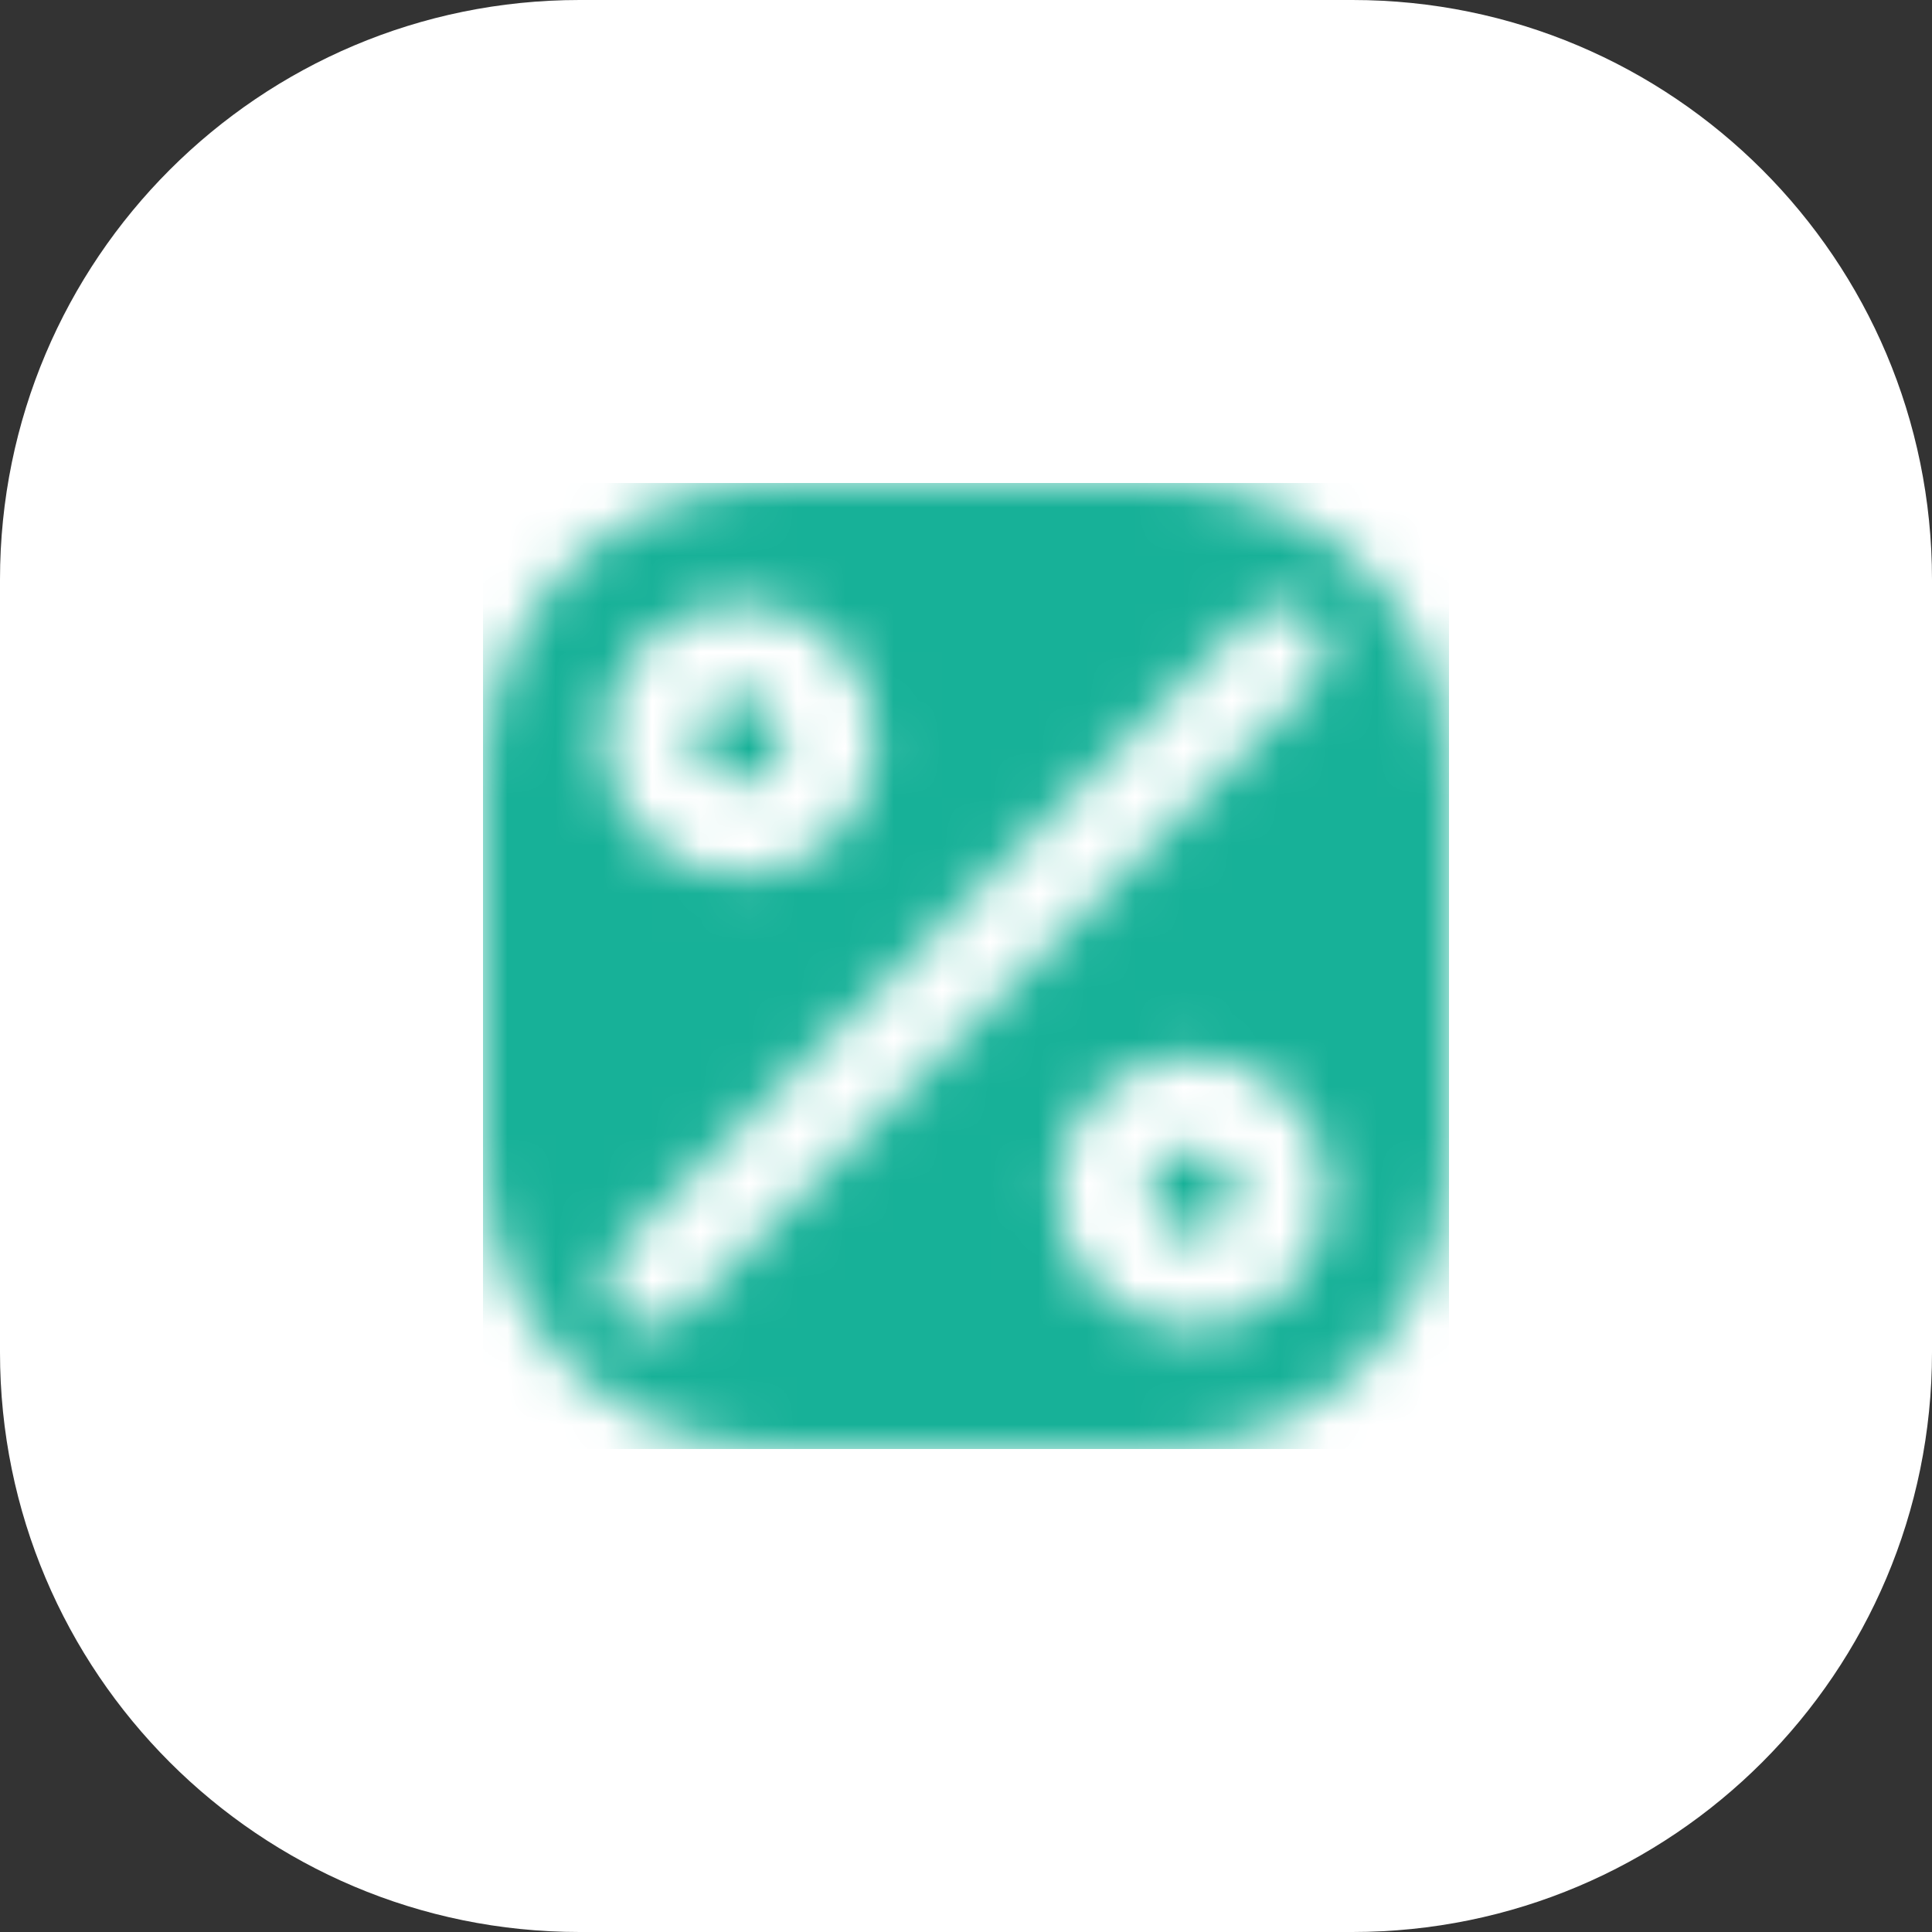
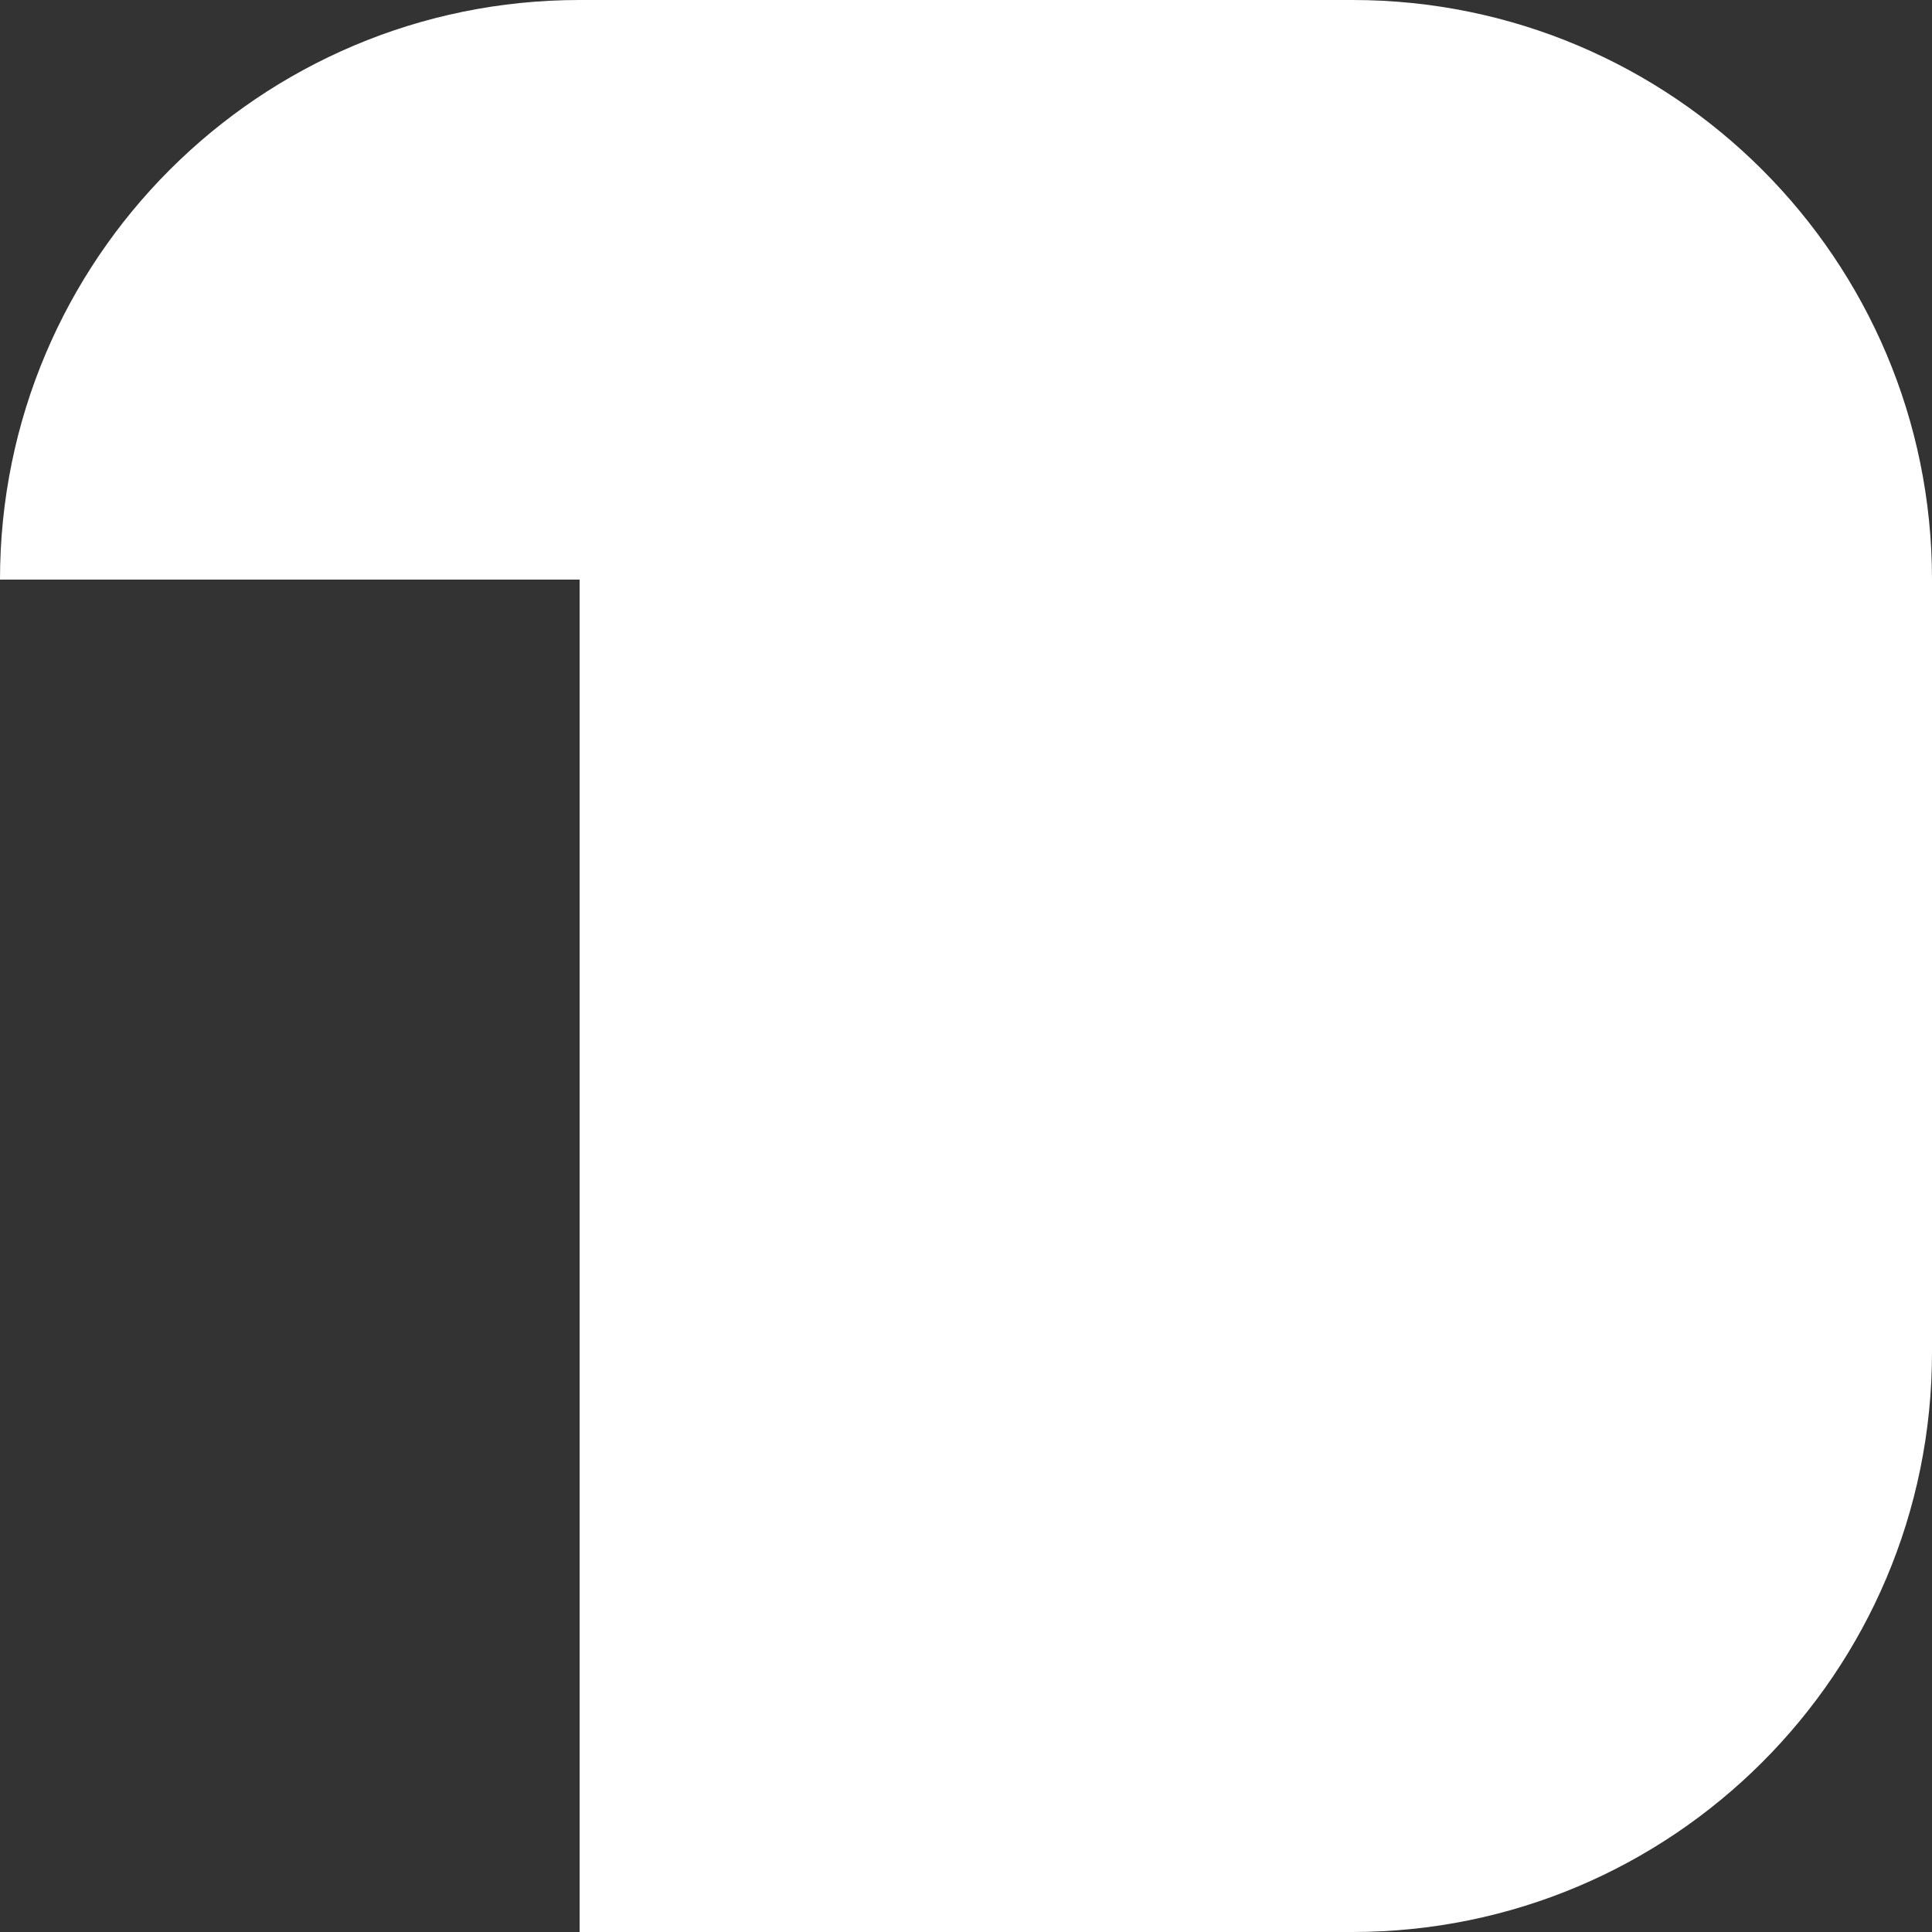
<svg xmlns="http://www.w3.org/2000/svg" width="40" height="40" viewBox="0 0 40 40" fill="none">
  <rect x="0" y="0" width="40" height="40" fill="#333333" stroke="none" />
-   <path d="M0 12C0 5.373 5.373 0 12 0H28C34.627 0 40 5.373 40 12V28C40 34.627 34.627 40 28 40H12C5.373 40 0 34.627 0 28V12Z" fill="white" />
+   <path d="M0 12C0 5.373 5.373 0 12 0H28C34.627 0 40 5.373 40 12V28C40 34.627 34.627 40 28 40H12V12Z" fill="white" />
  <g clip-path="url(#clip0_1593_29745)">
    <mask id="mask0_1593_29745" style="mask-type:alpha" maskUnits="userSpaceOnUse" x="10" y="10" width="20" height="20">
-       <path d="M24 10C27.314 10 30 12.686 30 16V24C30 27.314 27.314 30 24 30H16C12.686 30 10 27.314 10 24V16C10 12.686 12.686 10 16 10H24ZM27.225 12.774C26.858 12.409 26.266 12.408 25.899 12.774L12.774 25.9C12.409 26.267 12.408 26.859 12.774 27.226C12.957 27.409 13.198 27.5 13.438 27.5C13.677 27.5 13.918 27.409 14.101 27.226L27.225 14.101C27.591 13.735 27.591 13.14 27.225 12.774ZM24.688 21.875C23.137 21.875 21.875 23.137 21.875 24.688C21.875 26.238 23.137 27.5 24.688 27.5C26.238 27.5 27.5 26.238 27.5 24.688C27.5 23.137 26.238 21.875 24.688 21.875ZM24.688 23.75C25.204 23.75 25.625 24.171 25.625 24.688C25.625 25.204 25.204 25.625 24.688 25.625C24.171 25.625 23.75 25.204 23.75 24.688C23.75 24.171 24.171 23.75 24.688 23.75ZM15.312 12.5C13.762 12.5 12.5 13.762 12.5 15.312C12.5 16.863 13.762 18.125 15.312 18.125C16.863 18.125 18.125 16.863 18.125 15.312C18.125 13.762 16.863 12.5 15.312 12.5ZM15.312 14.375C15.829 14.375 16.25 14.796 16.25 15.312C16.25 15.829 15.829 16.25 15.312 16.25C14.796 16.25 14.375 15.829 14.375 15.312C14.375 14.796 14.796 14.375 15.312 14.375Z" fill="#4D5868" />
-     </mask>
+       </mask>
    <g mask="url(#mask0_1593_29745)">
      <rect x="10" y="10" width="20" height="20" fill="#17B198" />
    </g>
  </g>
  <defs>
    <clipPath id="clip0_1593_29745">
-       <rect width="20" height="20" fill="white" transform="translate(10 10)" />
-     </clipPath>
+       </clipPath>
  </defs>
</svg>